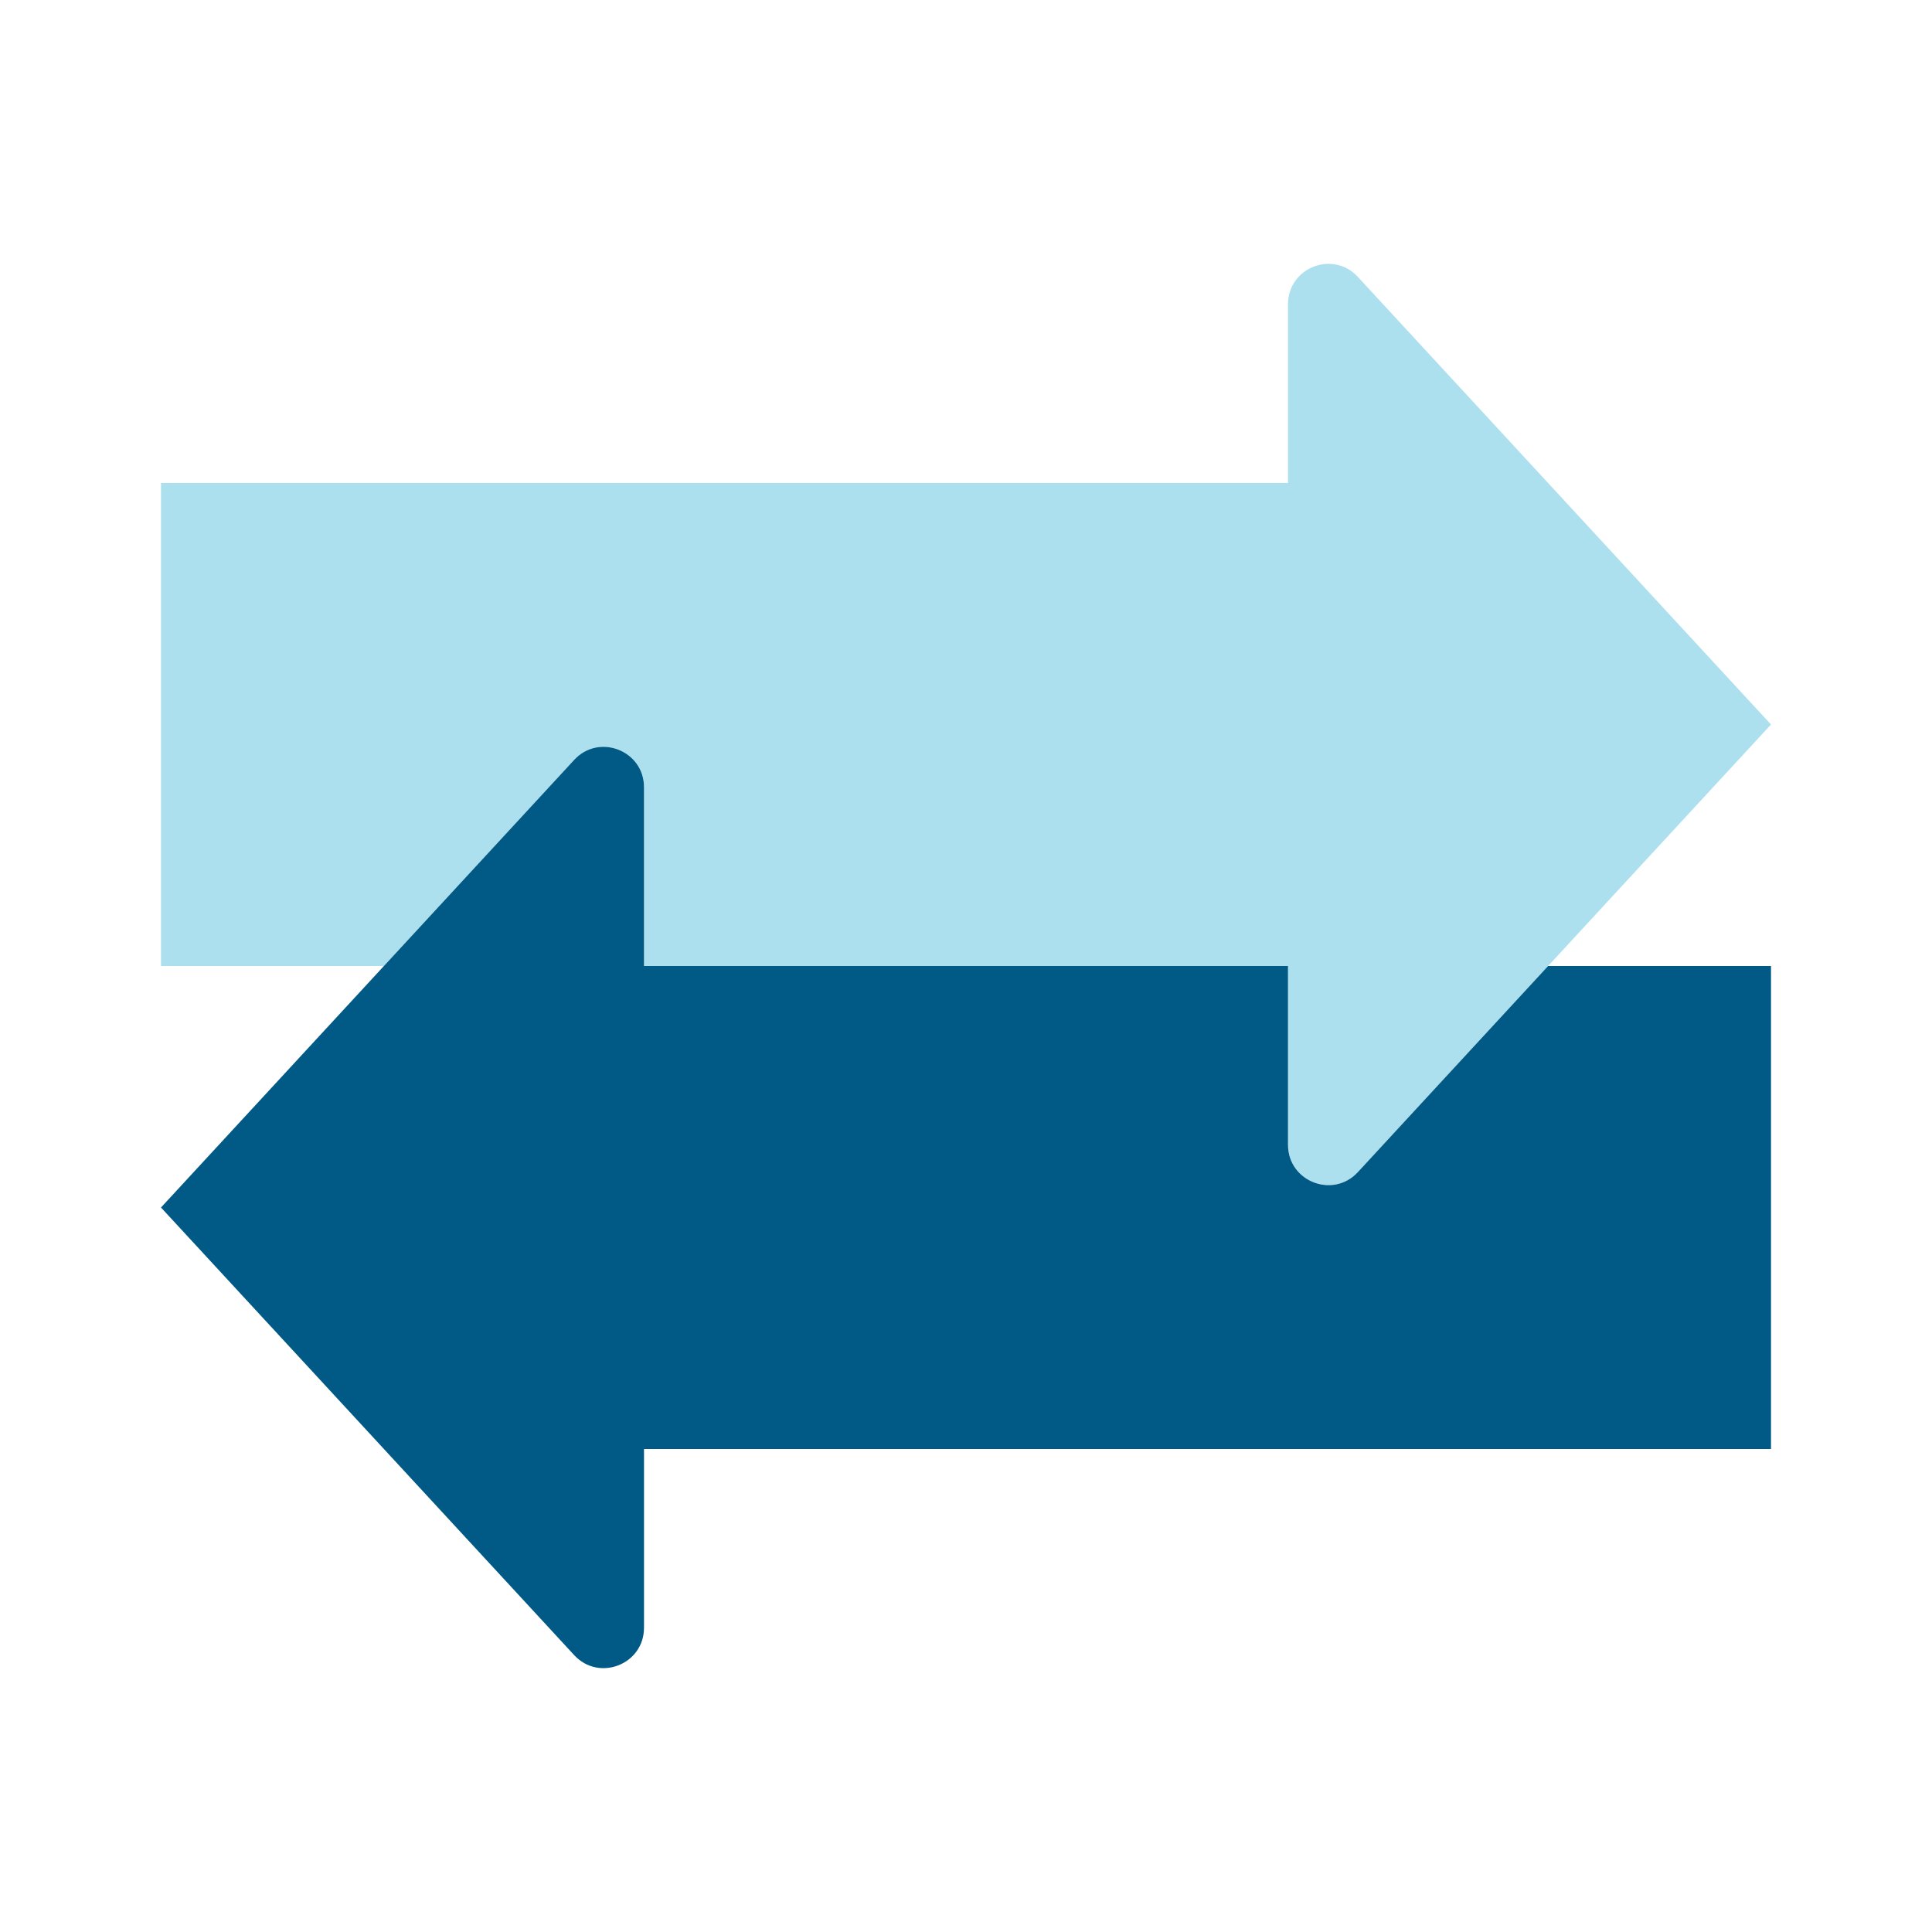
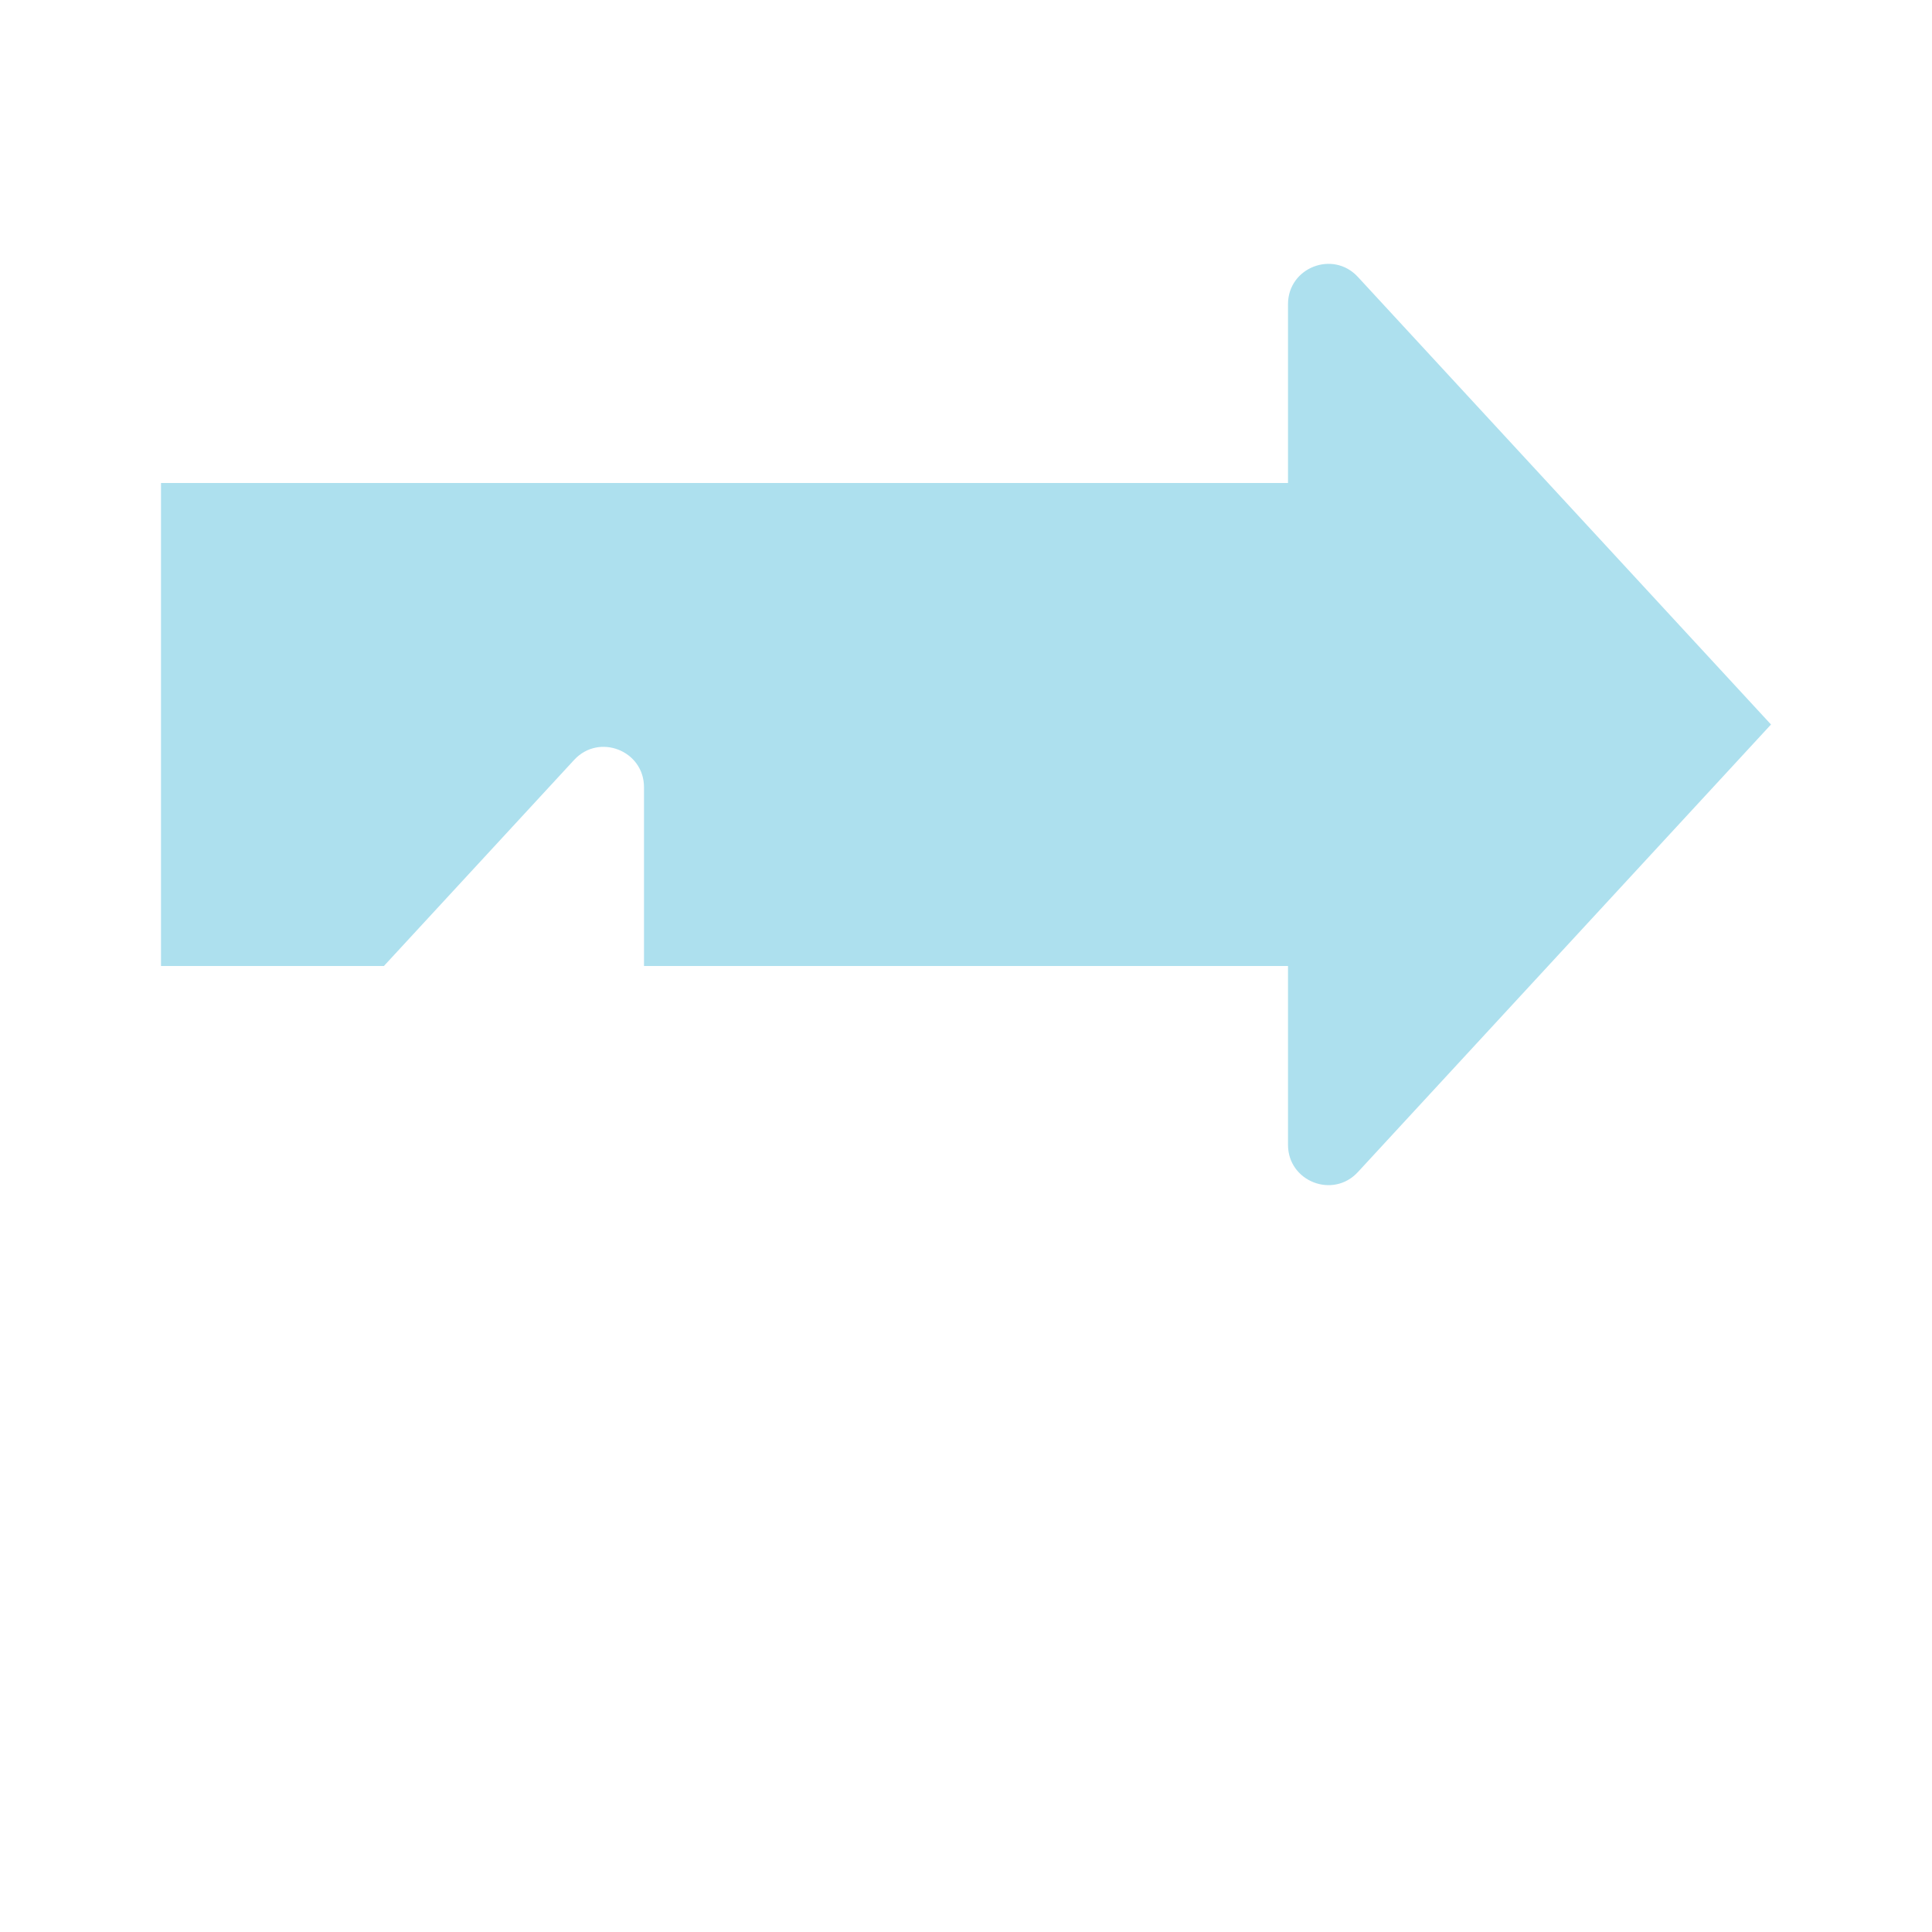
<svg xmlns="http://www.w3.org/2000/svg" width="48" height="48" viewBox="0 0 48 48" fill="none">
  <path fill-rule="evenodd" clip-rule="evenodd" d="M33.735 29.121L44 18L33.735 6.879C33.117 6.21 32 6.647 32 7.558V12L4 12L4 24H9.538L14.265 18.879C14.883 18.21 16 18.647 16 19.558V24L32 24V28.442C32 29.353 33.117 29.79 33.735 29.121Z" fill="#ADE0EE" />
-   <path fill-rule="evenodd" clip-rule="evenodd" d="M14.265 18.879L4 30L14.265 41.121C14.883 41.79 16 41.353 16 40.442V36H44V24H38.462L33.735 29.121C33.117 29.79 32 29.353 32 28.442V24H16V19.558C16 18.647 14.883 18.21 14.265 18.879Z" fill="#005A85" />
</svg>